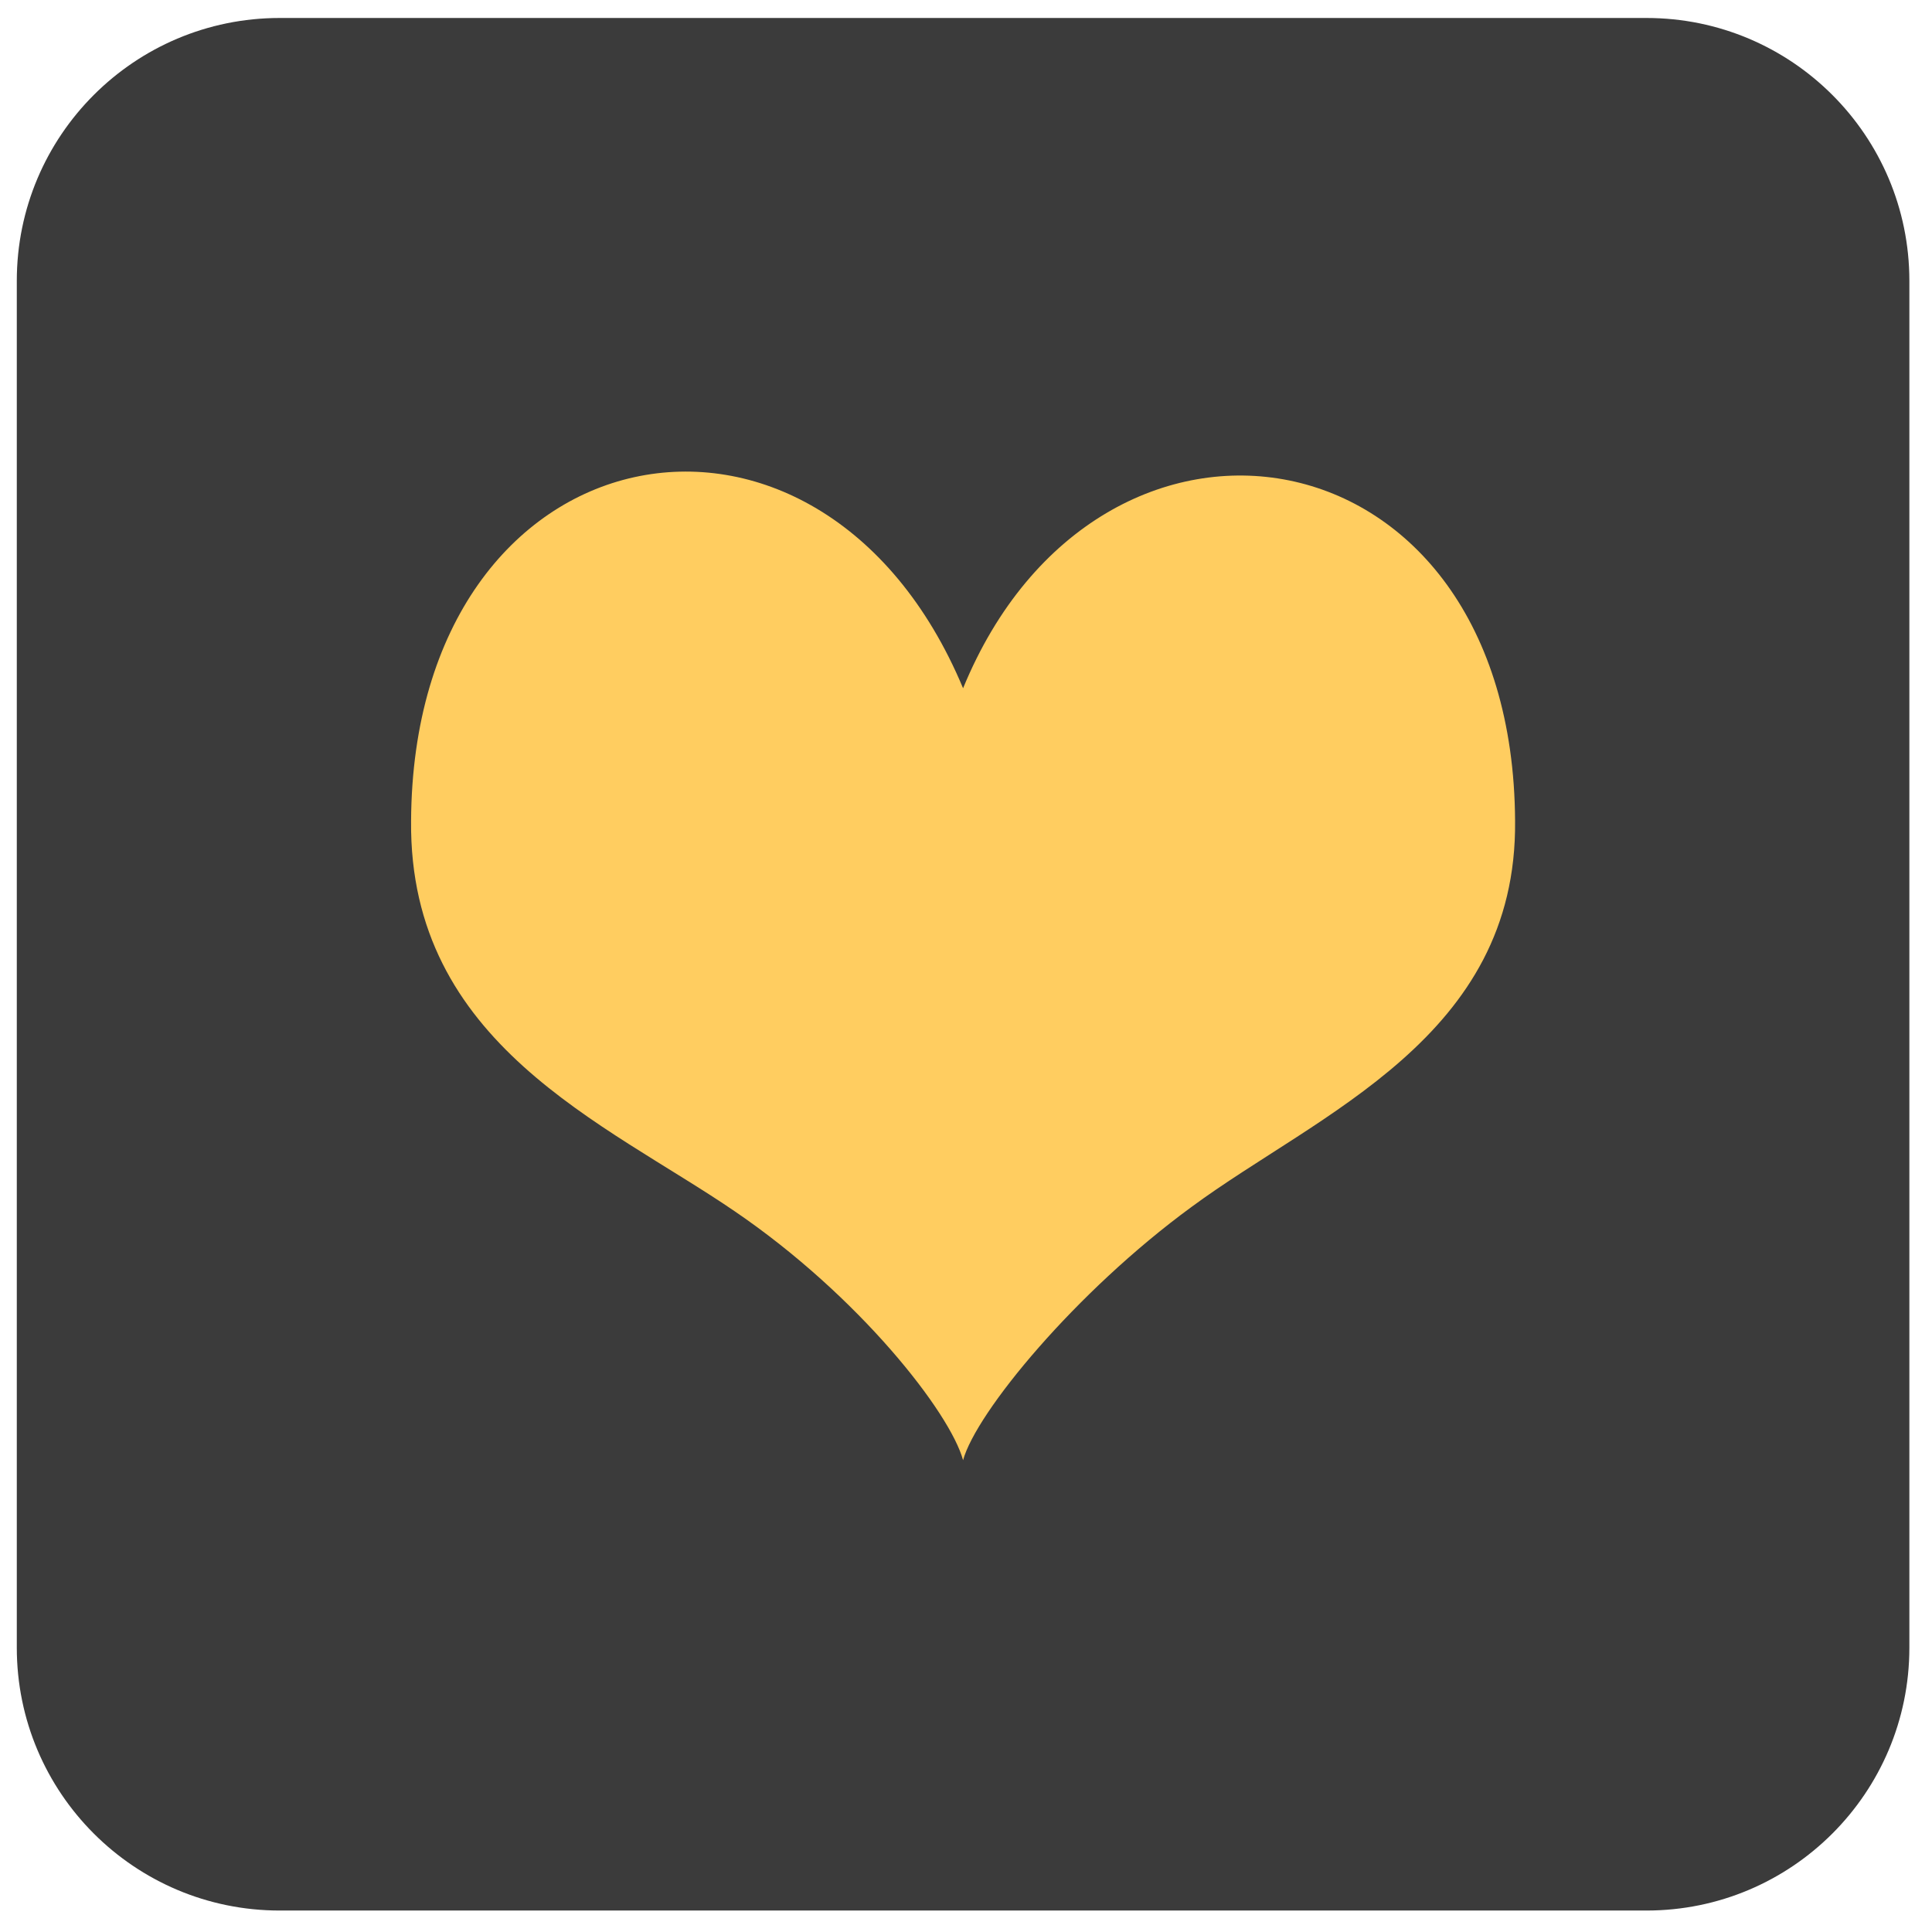
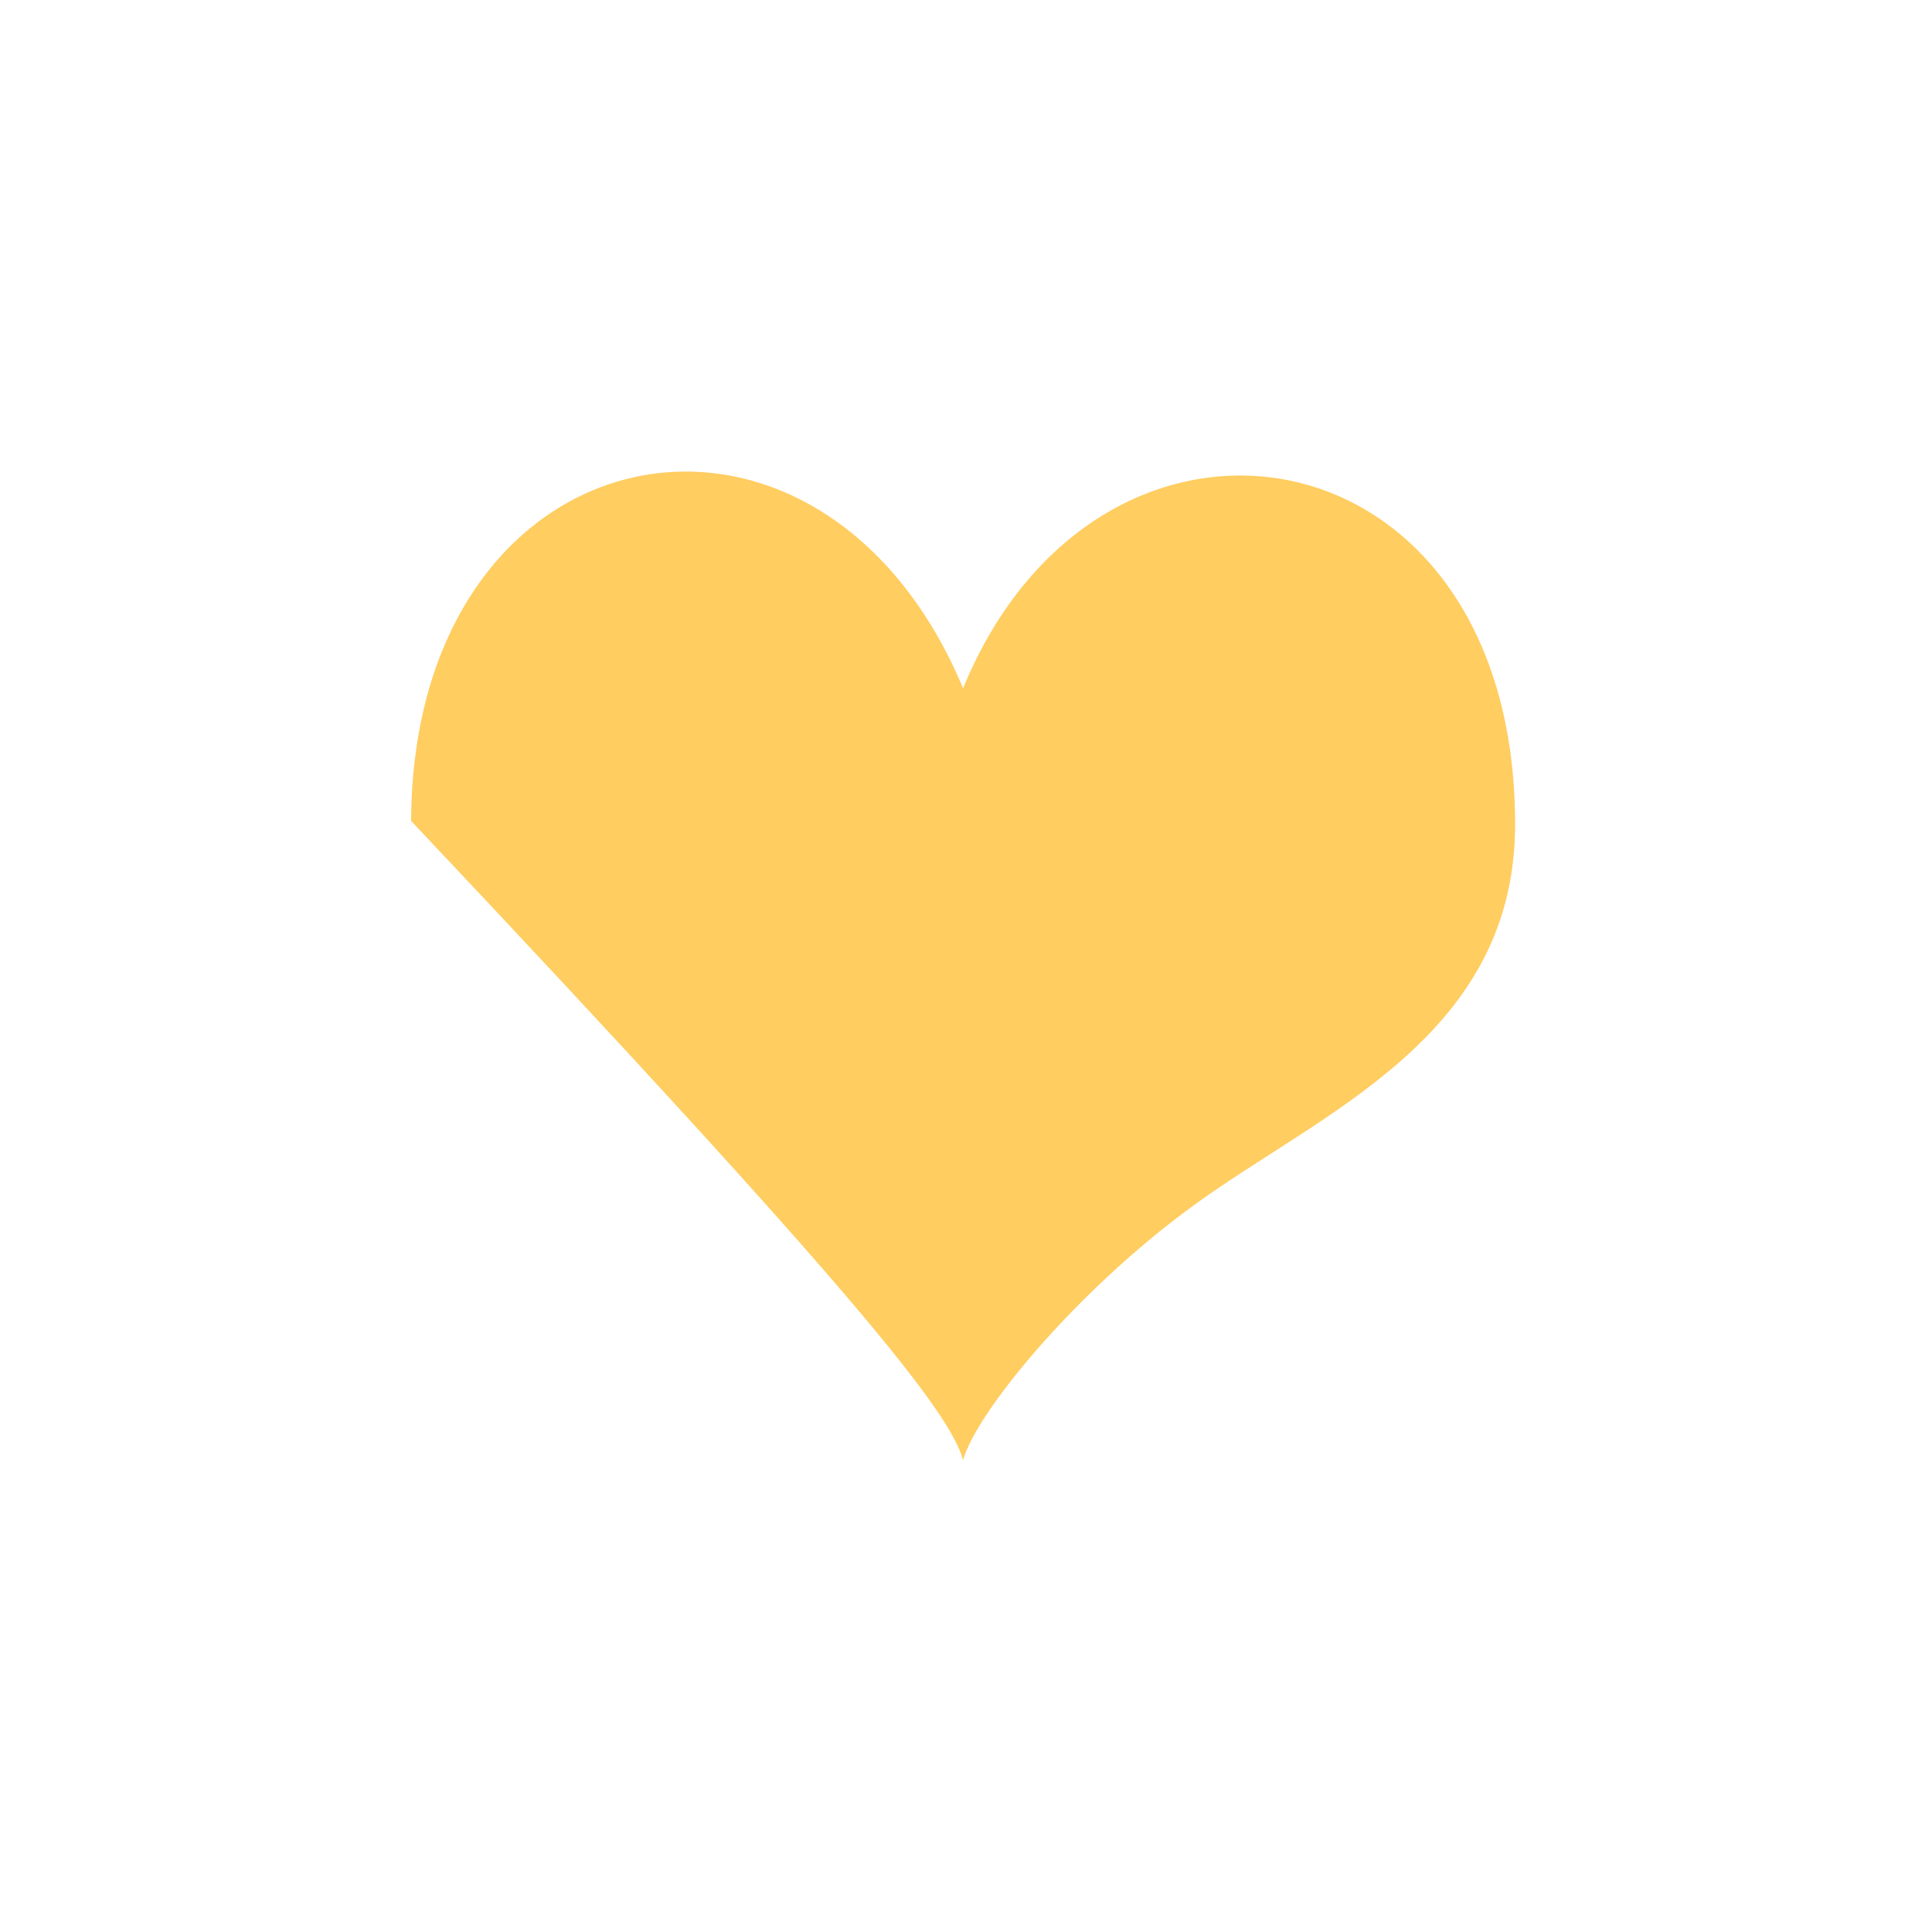
<svg xmlns="http://www.w3.org/2000/svg" version="1.1" viewBox="277 487 147 147" width="147pt" height="147pt">
  <defs />
  <g stroke="none" stroke-opacity="1" stroke-dasharray="none" fill="none" fill-opacity="1">
    <title>Canvas 1</title>
    <g>
      <title>Layer 1</title>
-       <path d="M 350.278 488.368 L 402.278 488.368 C 413.324 488.368 422.278 497.322 422.278 508.368 L 422.278 612.367 C 422.278 623.413 413.324 632.367 402.278 632.367 L 298.278 632.367 C 287.232 632.367 278.278 623.413 278.278 612.367 L 278.278 508.368 C 278.278 497.322 287.232 488.368 298.278 488.368 Z" fill="#3b3b3b" />
-       <path d="M 350.278 539.367 C 339.368 513.281 308.442 519.27 308.278 549.458 C 308.114 566.438 323.044 572.426 332.887 579.152 C 342.403 585.633 349.294 594.492 350.278 598.102 C 351.262 594.492 358.809 585.305 367.669 578.825 C 377.349 571.688 392.442 565.946 392.278 549.458 C 392.114 519.024 360.614 514.184 350.278 539.367 Z" fill="#ffcd60" />
+       <path d="M 350.278 539.367 C 339.368 513.281 308.442 519.27 308.278 549.458 C 342.403 585.633 349.294 594.492 350.278 598.102 C 351.262 594.492 358.809 585.305 367.669 578.825 C 377.349 571.688 392.442 565.946 392.278 549.458 C 392.114 519.024 360.614 514.184 350.278 539.367 Z" fill="#ffcd60" />
    </g>
  </g>
</svg>